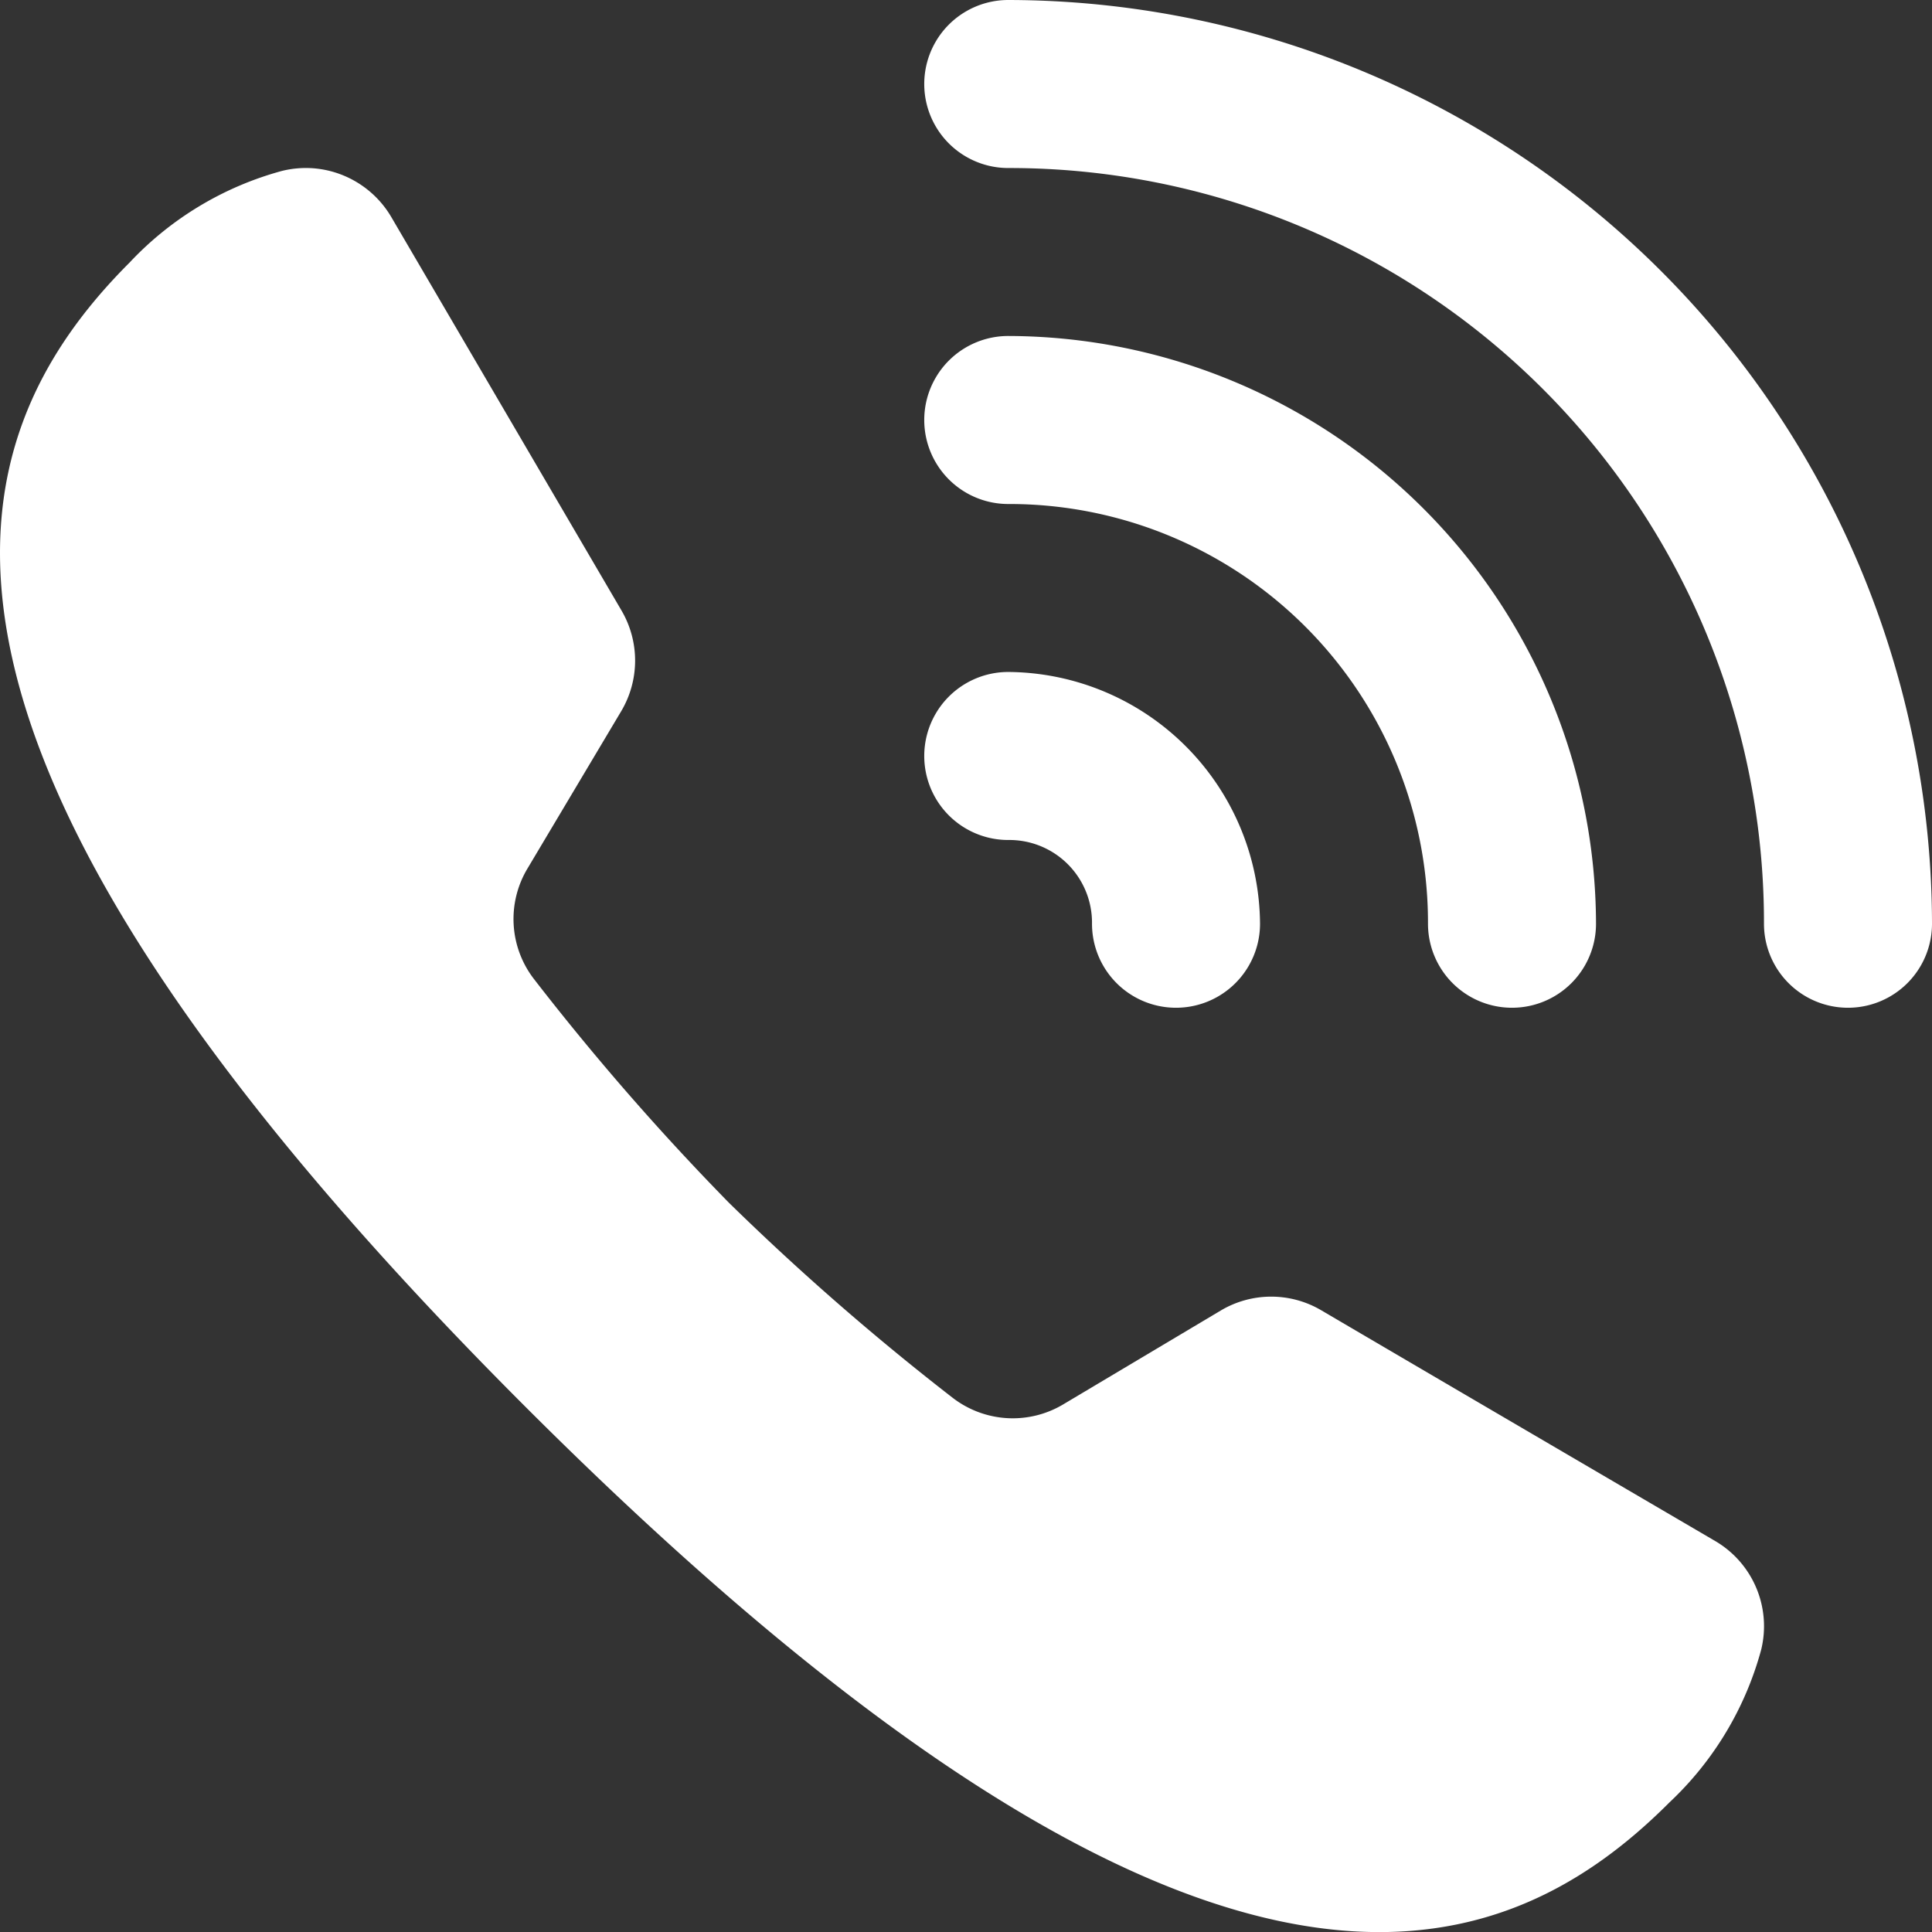
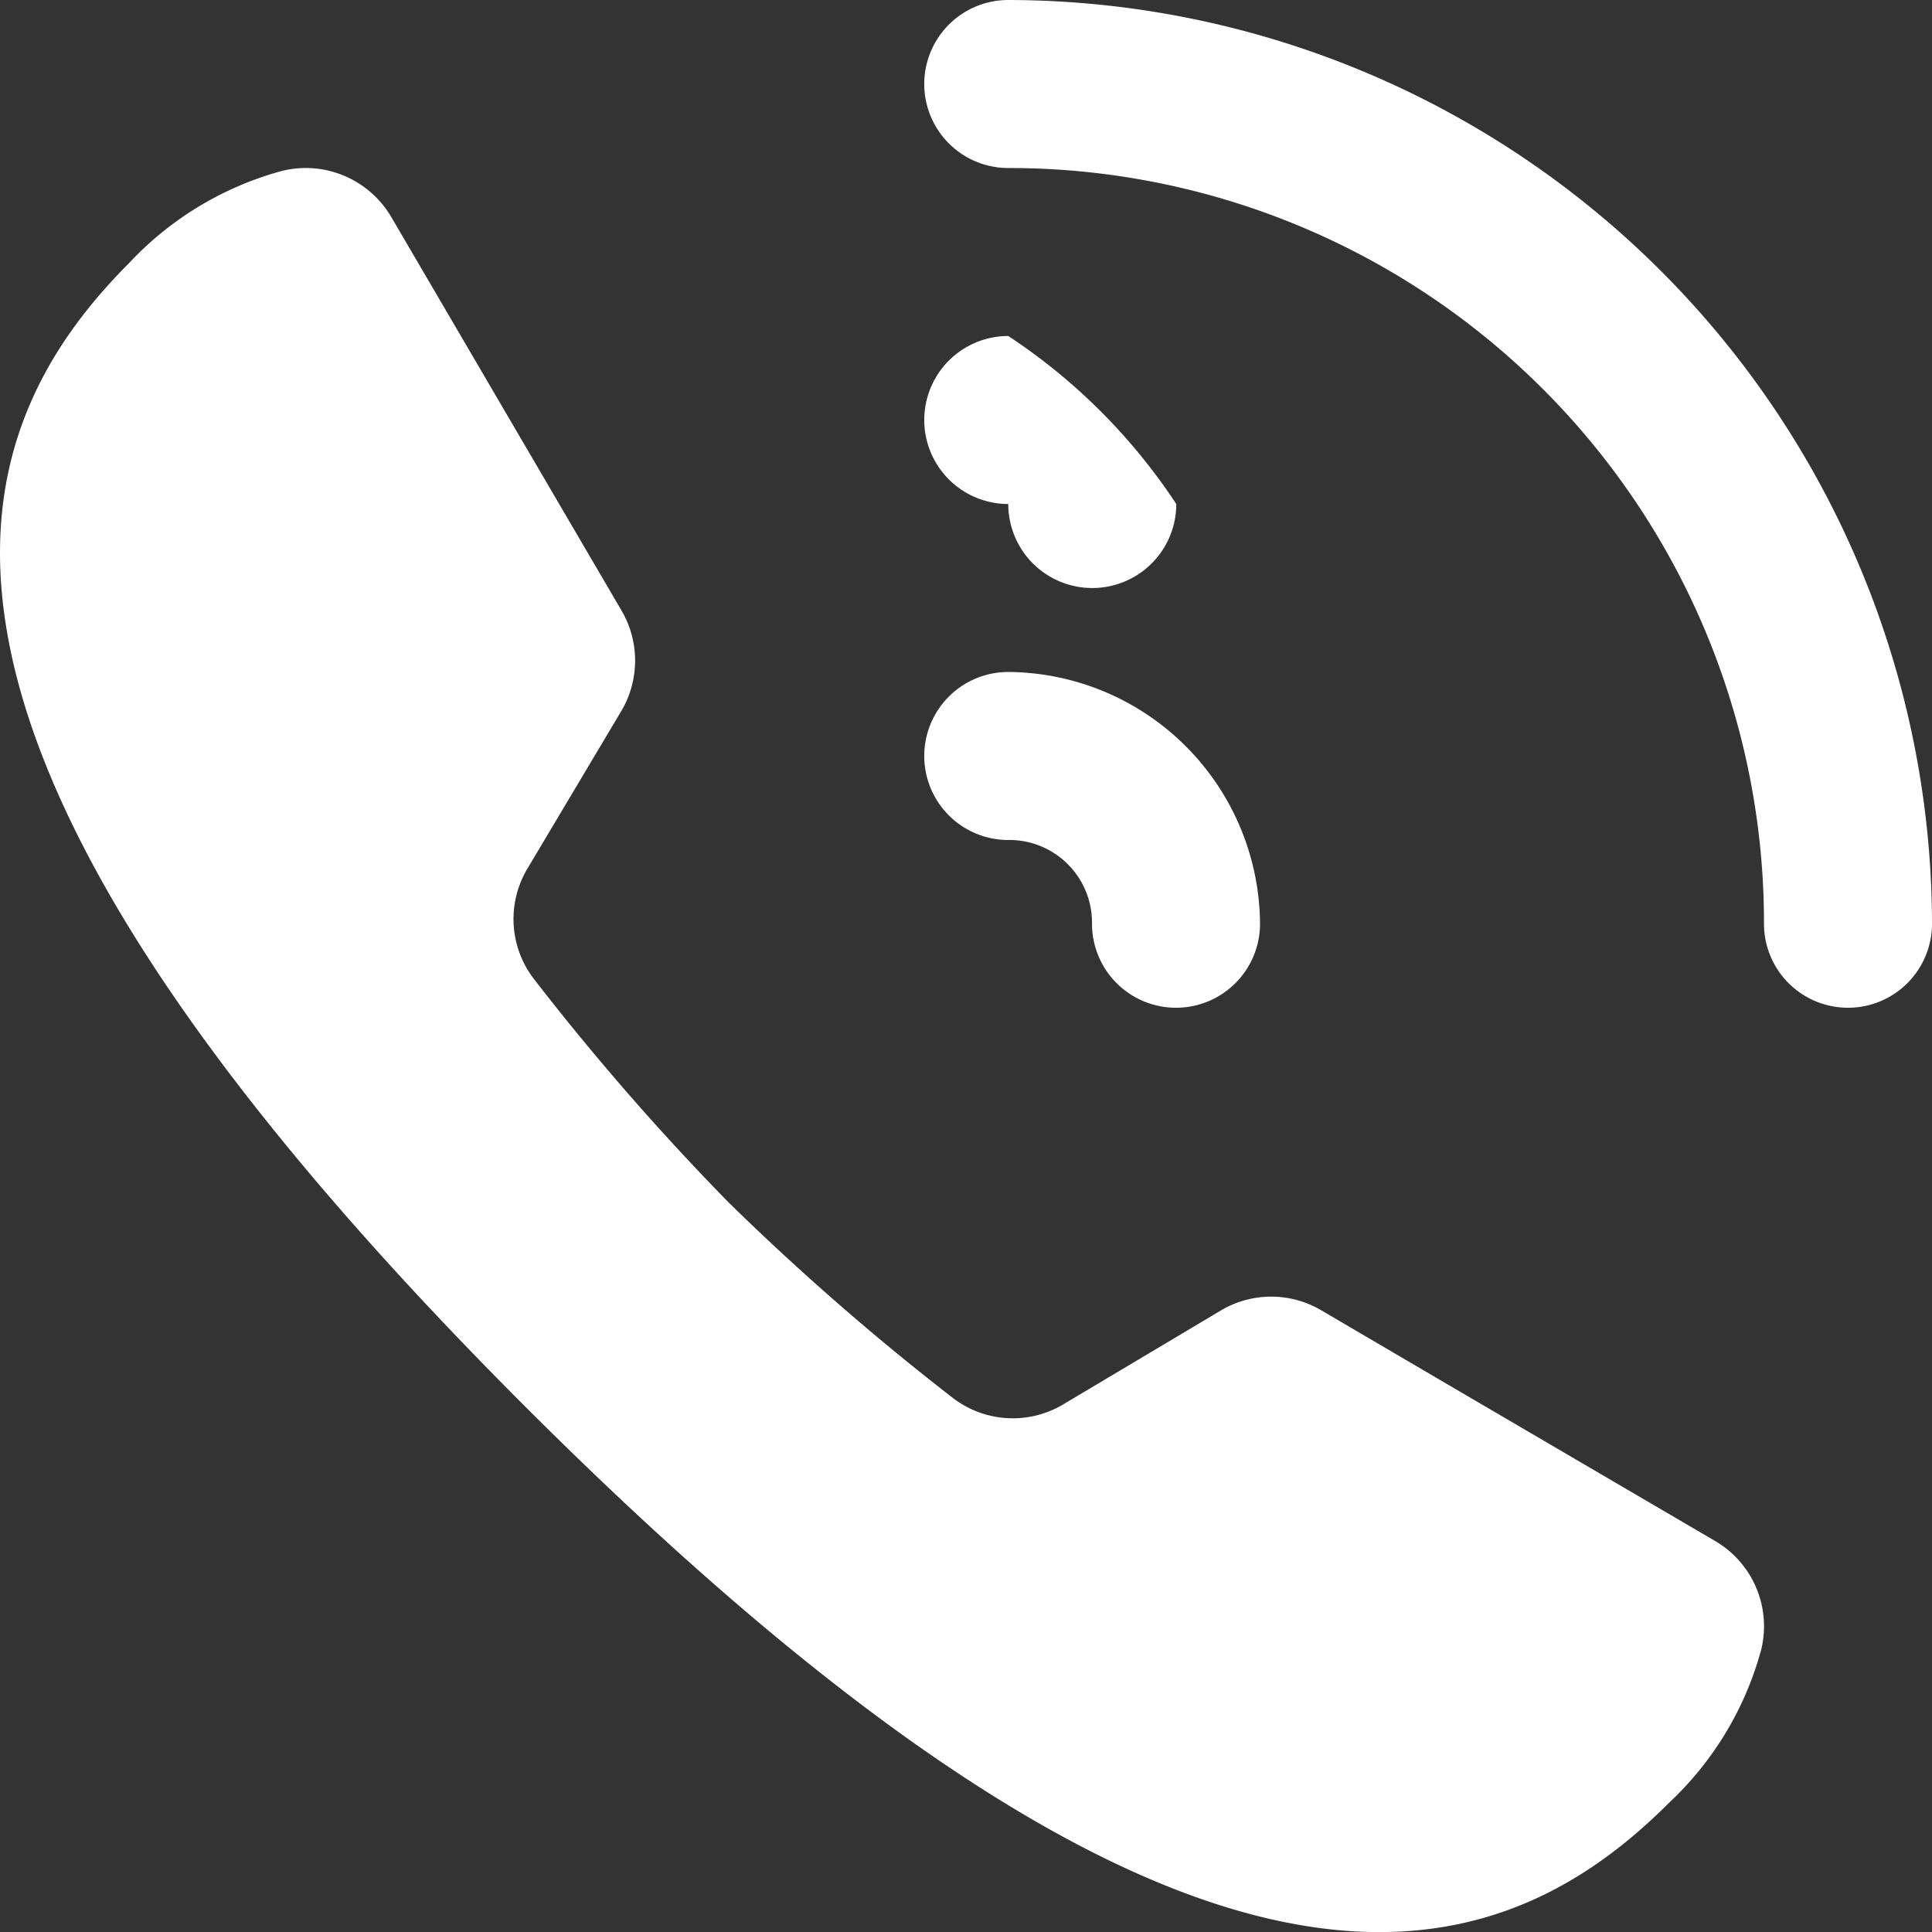
<svg xmlns="http://www.w3.org/2000/svg" width="32" height="32.001" viewBox="0 0 32 32.001">
  <rect x="0" y="0" width="32" height="32.001" fill="#333333" stroke="none" />
-   <path id="icons8-ringer-volume" d="M20.7,3a1.391,1.391,0,1,0,0,2.783A12.5,12.5,0,0,1,33.217,18.3,1.391,1.391,0,1,0,36,18.3,15.325,15.325,0,0,0,20.7,3ZM9.2,5.788a1.65,1.65,0,0,0-.53.043A5.4,5.4,0,0,0,6.147,7.348c-2.94,2.94-4.5,7.9,6.554,18.951s16.01,9.5,18.951,6.554a5.406,5.406,0,0,0,1.519-2.53,1.635,1.635,0,0,0-.764-1.8c-1.569-.918-4.956-2.9-6.527-3.823a1.633,1.633,0,0,0-1.663.008l-2.6,1.549a1.63,1.63,0,0,1-1.843-.109,42.617,42.617,0,0,1-3.7-3.226,42.136,42.136,0,0,1-3.225-3.7,1.627,1.627,0,0,1-.109-1.842l1.549-2.6a1.64,1.64,0,0,0,.005-1.668L10.484,6.6A1.647,1.647,0,0,0,9.2,5.788ZM20.7,8.565a1.391,1.391,0,1,0,0,2.783A6.935,6.935,0,0,1,27.652,18.3a1.391,1.391,0,1,0,2.783,0A9.76,9.76,0,0,0,20.7,8.565Zm0,5.565a1.391,1.391,0,1,0,0,2.783A1.369,1.369,0,0,1,22.087,18.3a1.391,1.391,0,1,0,2.783,0A4.2,4.2,0,0,0,20.7,14.13Z" transform="translate(-4 -3)" fill="#fff" />
+   <path id="icons8-ringer-volume" d="M20.7,3a1.391,1.391,0,1,0,0,2.783A12.5,12.5,0,0,1,33.217,18.3,1.391,1.391,0,1,0,36,18.3,15.325,15.325,0,0,0,20.7,3ZM9.2,5.788a1.65,1.65,0,0,0-.53.043A5.4,5.4,0,0,0,6.147,7.348c-2.94,2.94-4.5,7.9,6.554,18.951s16.01,9.5,18.951,6.554a5.406,5.406,0,0,0,1.519-2.53,1.635,1.635,0,0,0-.764-1.8c-1.569-.918-4.956-2.9-6.527-3.823a1.633,1.633,0,0,0-1.663.008l-2.6,1.549a1.63,1.63,0,0,1-1.843-.109,42.617,42.617,0,0,1-3.7-3.226,42.136,42.136,0,0,1-3.225-3.7,1.627,1.627,0,0,1-.109-1.842l1.549-2.6a1.64,1.64,0,0,0,.005-1.668L10.484,6.6A1.647,1.647,0,0,0,9.2,5.788ZM20.7,8.565a1.391,1.391,0,1,0,0,2.783a1.391,1.391,0,1,0,2.783,0A9.76,9.76,0,0,0,20.7,8.565Zm0,5.565a1.391,1.391,0,1,0,0,2.783A1.369,1.369,0,0,1,22.087,18.3a1.391,1.391,0,1,0,2.783,0A4.2,4.2,0,0,0,20.7,14.13Z" transform="translate(-4 -3)" fill="#fff" />
</svg>